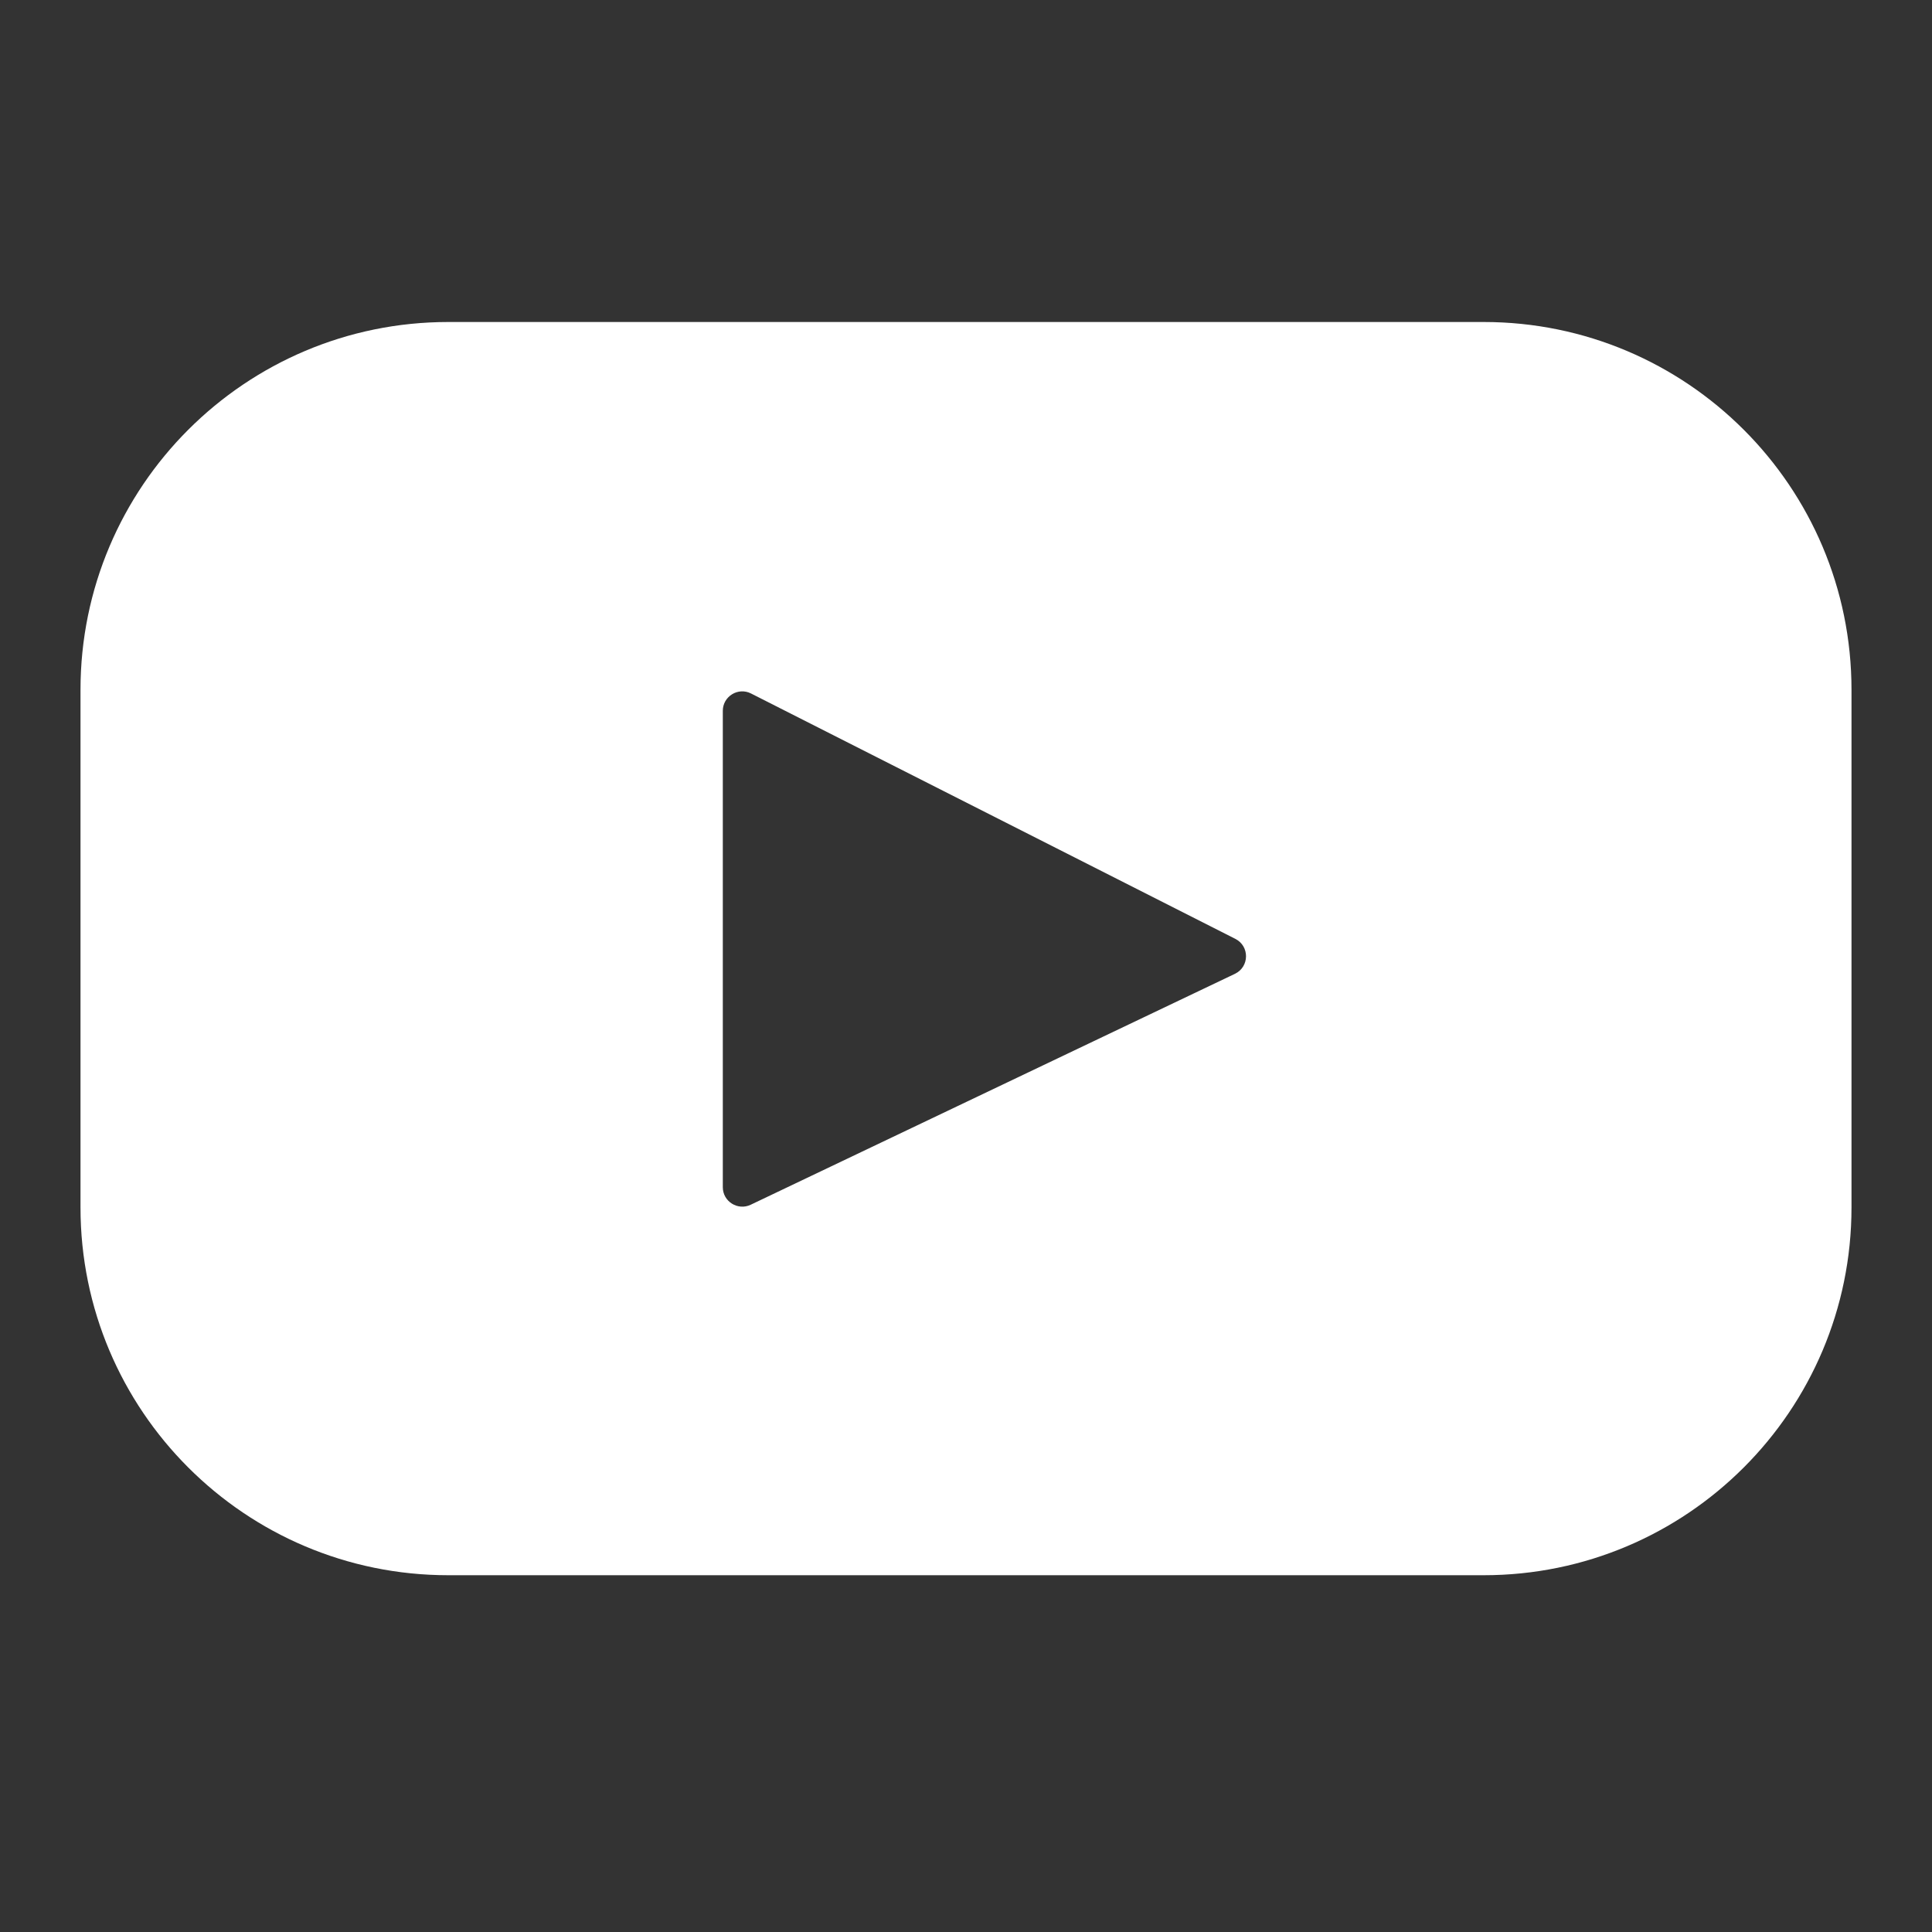
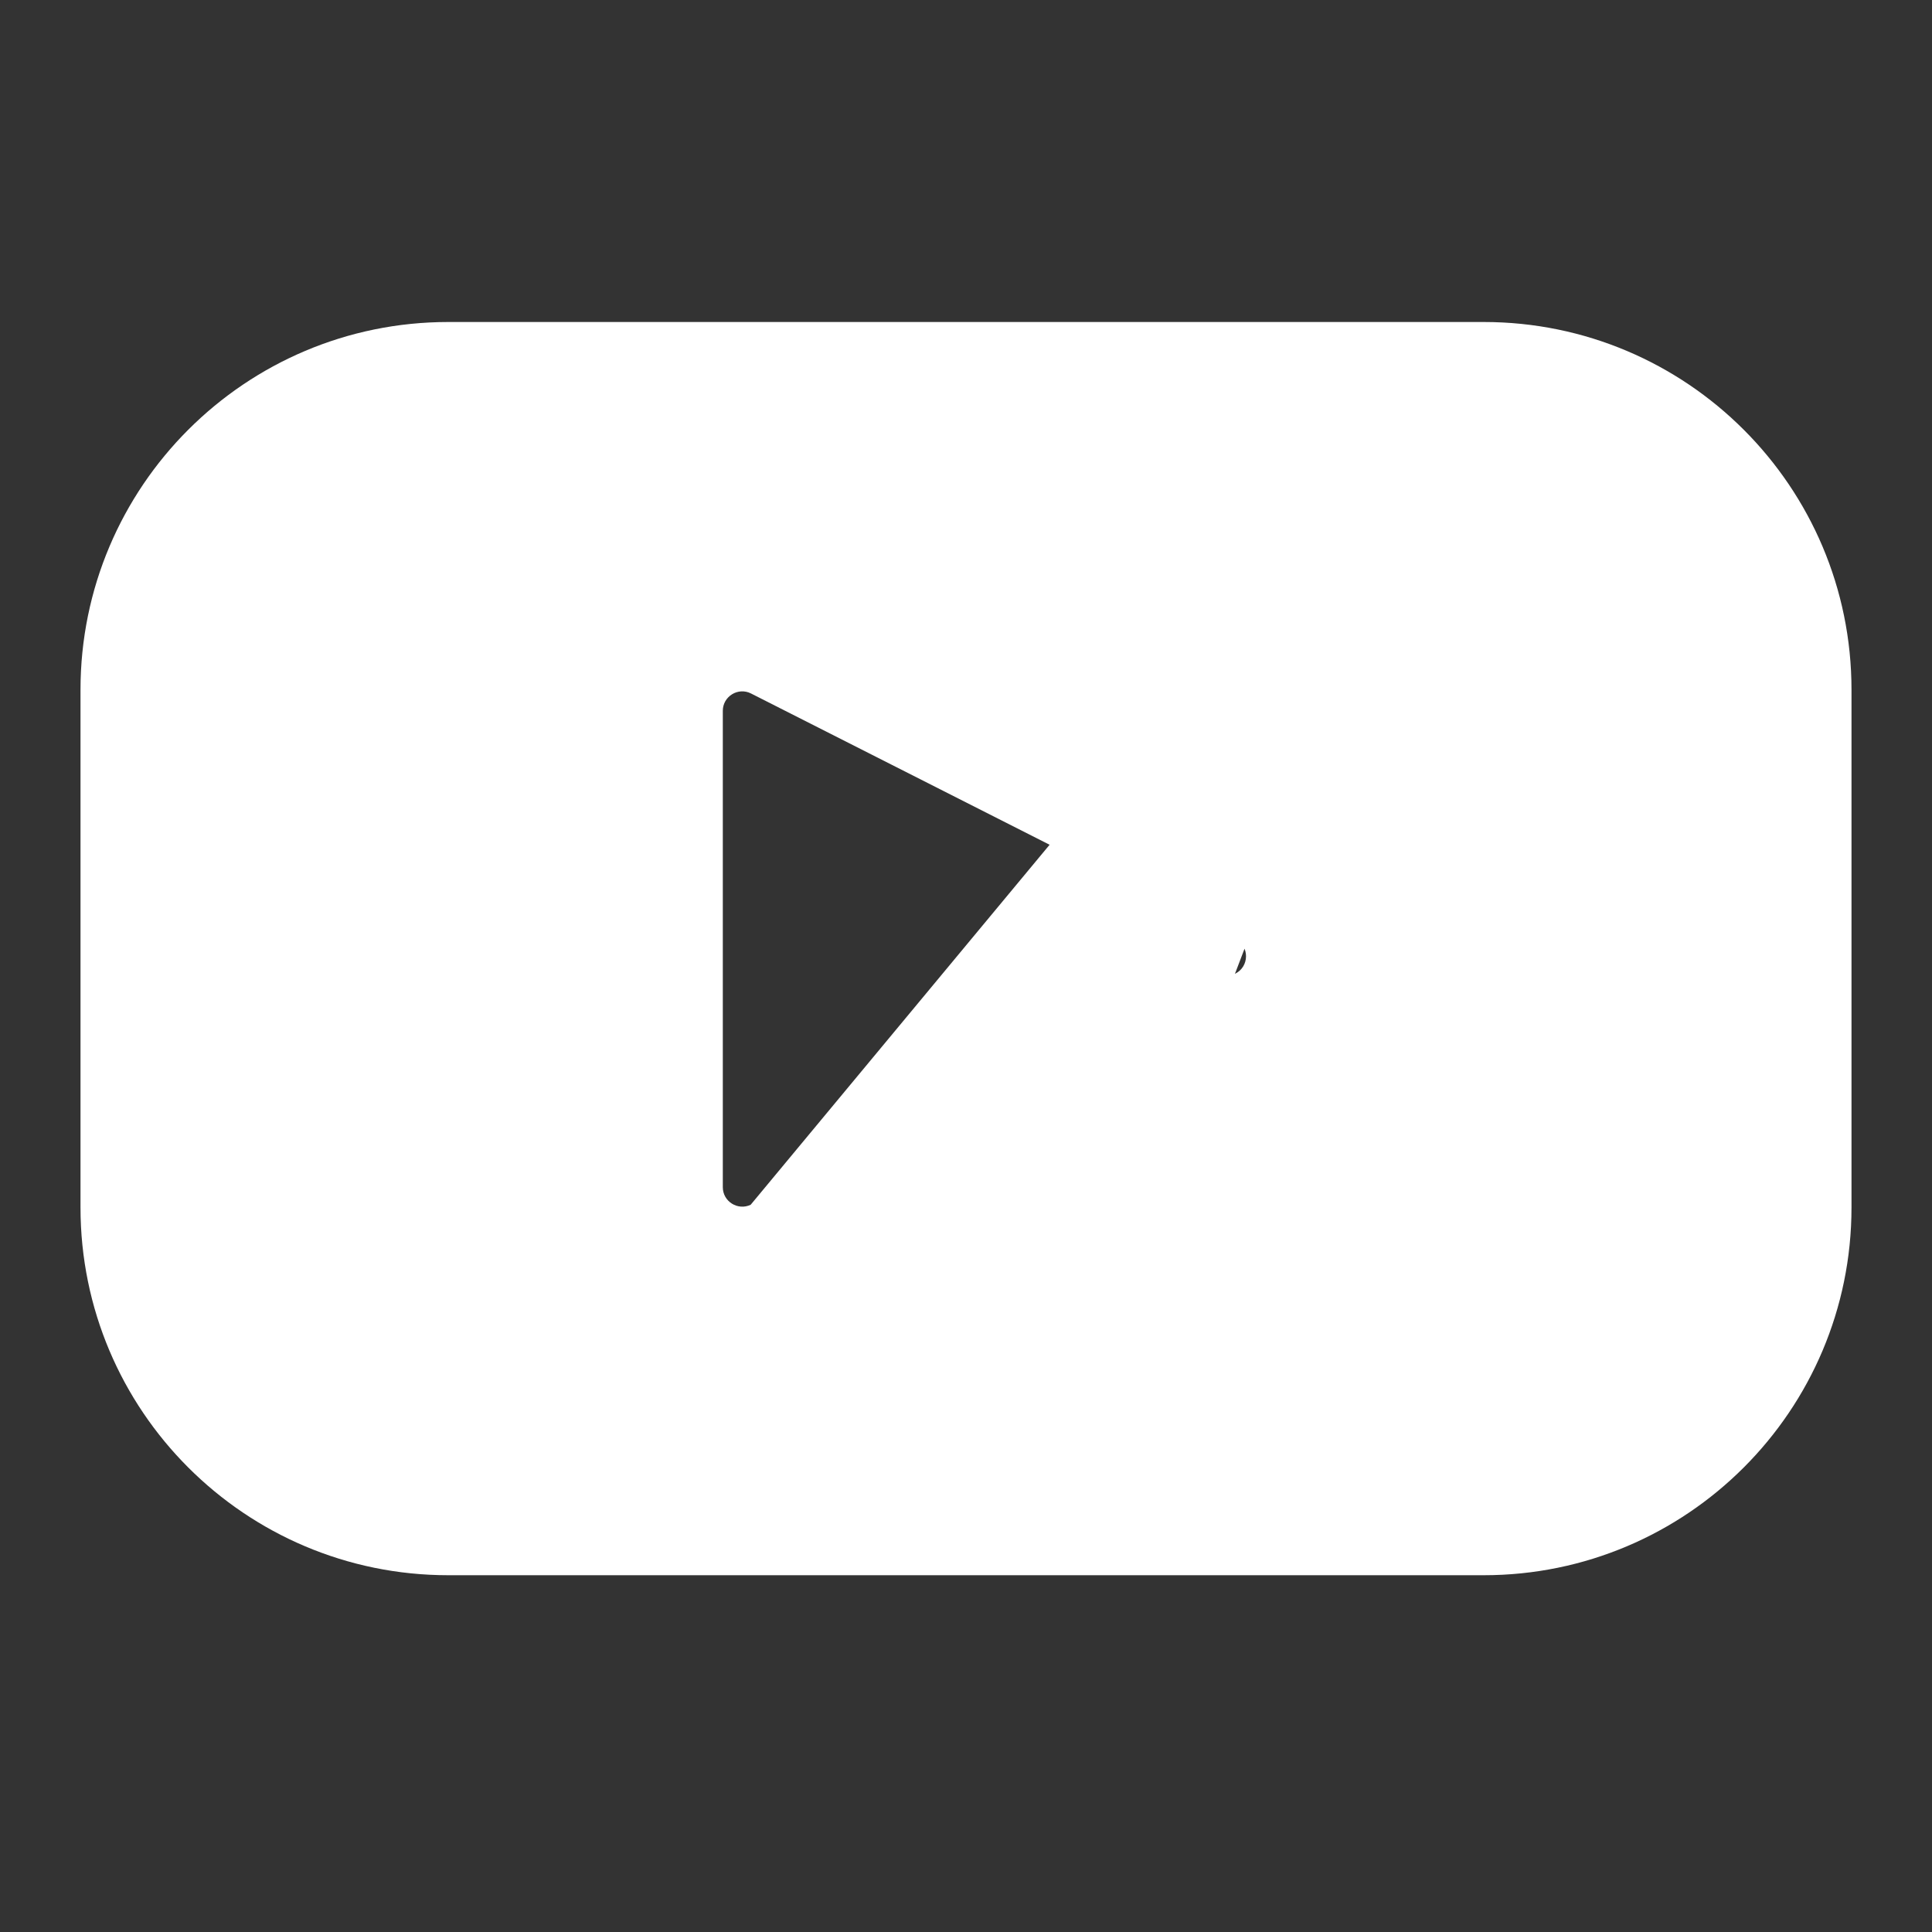
<svg xmlns="http://www.w3.org/2000/svg" width="24" height="24" viewBox="0 0 24 24" fill="none">
  <rect x="0" y="0" width="24" height="24" fill="#333333" stroke="none" />
-   <path d="M18.431 4H5.569C3.046 4 1 6.046 1 8.569V14.999C1 17.522 3.046 19.568 5.569 19.568H18.431C20.954 19.568 23 17.522 23 14.999V8.569C23 6.046 20.954 4 18.431 4ZM15.341 12.097L9.325 14.966C9.165 15.042 8.979 14.925 8.979 14.748V8.83C8.979 8.65 9.17 8.533 9.33 8.615L15.346 11.663C15.525 11.754 15.522 12.01 15.341 12.097Z" fill="white" />
+   <path d="M18.431 4H5.569C3.046 4 1 6.046 1 8.569V14.999C1 17.522 3.046 19.568 5.569 19.568H18.431C20.954 19.568 23 17.522 23 14.999V8.569C23 6.046 20.954 4 18.431 4ZL9.325 14.966C9.165 15.042 8.979 14.925 8.979 14.748V8.83C8.979 8.65 9.17 8.533 9.33 8.615L15.346 11.663C15.525 11.754 15.522 12.01 15.341 12.097Z" fill="white" />
</svg>